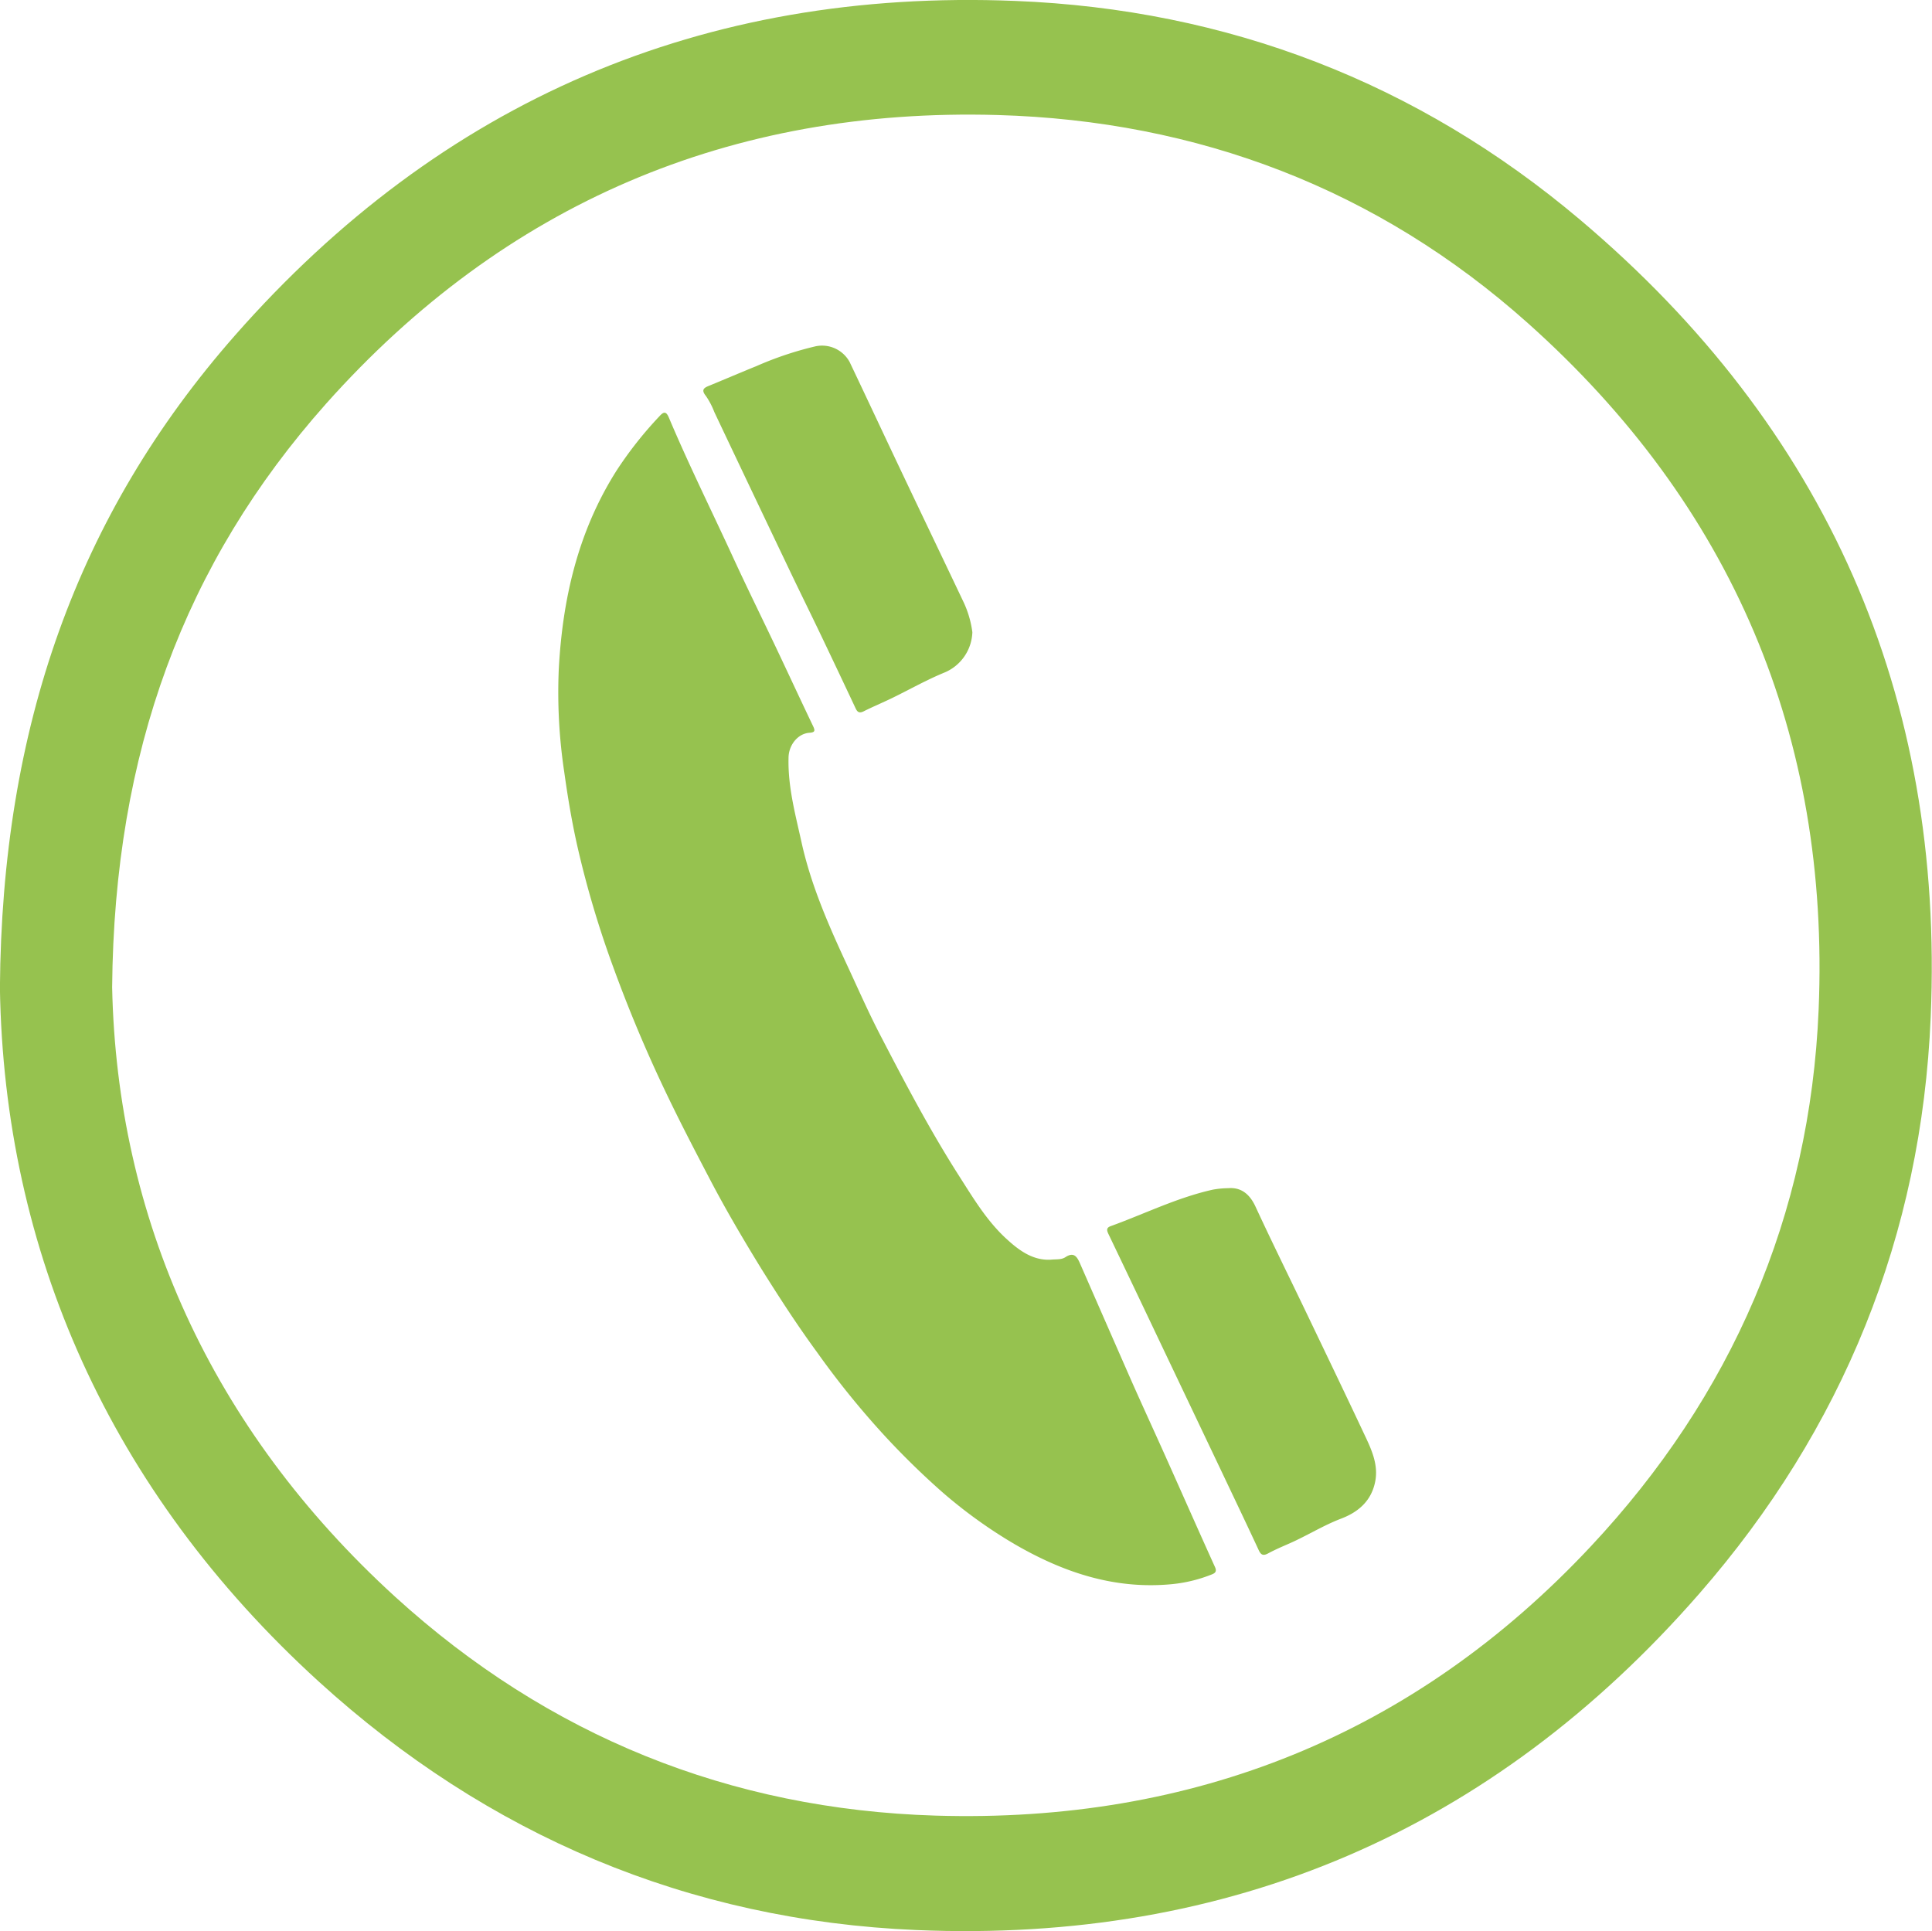
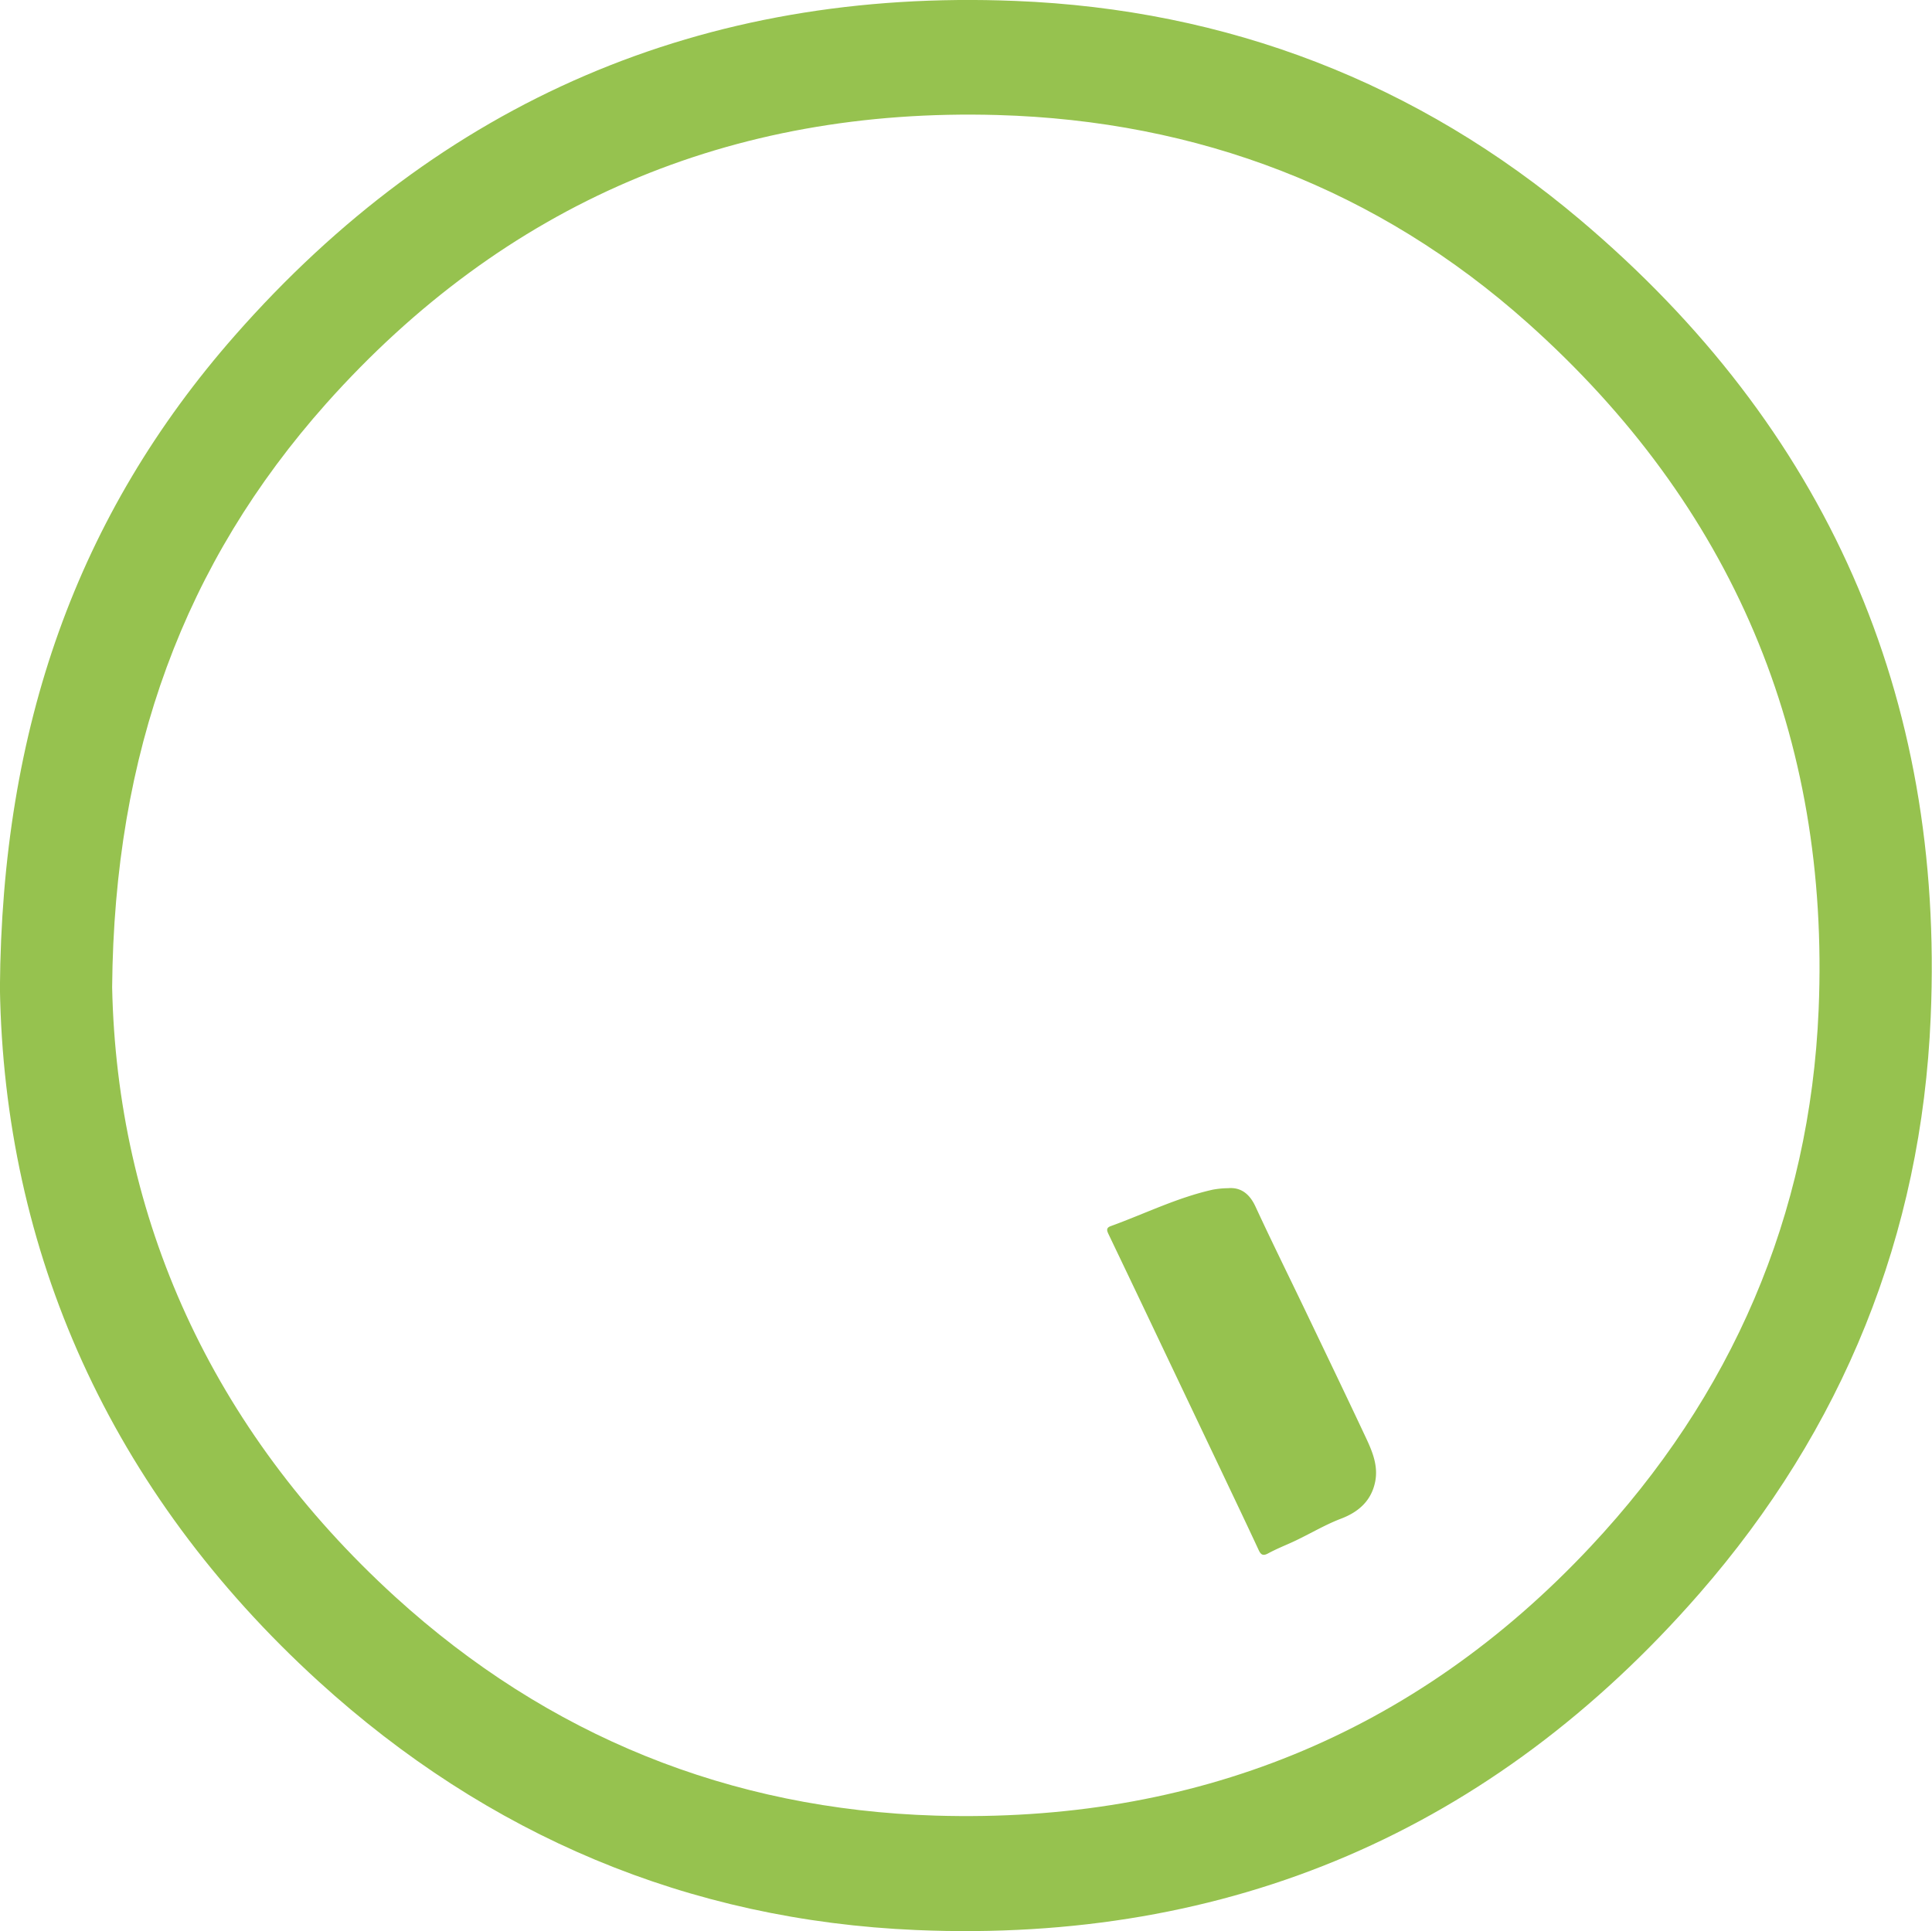
<svg xmlns="http://www.w3.org/2000/svg" id="Layer_1" data-name="Layer 1" viewBox="0 0 460.35 460.19">
  <defs>
    <style>.cls-1{fill:#96c24f;}</style>
  </defs>
  <path class="cls-1" d="M392.43,52.35c-38.71-32.69-84-50.12-134.6-52.13-74.43-3-136.78,23.85-185.9,79.72-37.6,42.78-55.56,93.42-56,155.54,1,62.57,26,119.72,76,165.27,40.21,36.59,88,56.88,142.36,59.19,74.67,3.17,137.27-23.69,186.52-80.12,34.27-39.27,53-85.47,55.18-137.44C479.28,165.69,451.11,101.92,392.43,52.35Zm56.86,188.22C447.24,289.7,428.54,332.7,395,368.51c-42.05,44.94-94.8,66-156.1,64.16-49.05-1.48-92.37-19-128.75-52.11C66.05,340.34,43.81,290,42.67,235.26c.49-56,17.19-101.07,51-139.08C136.11,48.59,190,25.61,253.6,27.41,301.37,28.76,344.23,45.05,380,77,428.63,120.44,452,175.42,449.29,240.57Z" transform="translate(-15.95 0)" />
-   <path class="cls-1" d="M266.3,300.19c1.29-.14,2.52.06,3.53-.61,1.92-1.25,2.71-.22,3.44,1.46q6,13.72,12,27.4c2.79,6.32,5.69,12.59,8.51,18.89,3.9,8.71,7.75,17.44,11.69,26.14.51,1.14-.12,1.47-.87,1.76a34.57,34.57,0,0,1-9.39,2.28c-13.82,1.34-26.2-2.89-37.93-9.78a115.31,115.31,0,0,1-17.07-12.38,188.54,188.54,0,0,1-13.47-13.2,204.26,204.26,0,0,1-16.11-19.91c-4.7-6.41-9-13.06-13.23-19.82-4.3-7-8.43-14-12.24-21.28-3.34-6.38-6.67-12.77-9.8-19.25q-7.37-15.21-13.17-31.1A235.92,235.92,0,0,1,153.6,202c-1.35-5.92-2.35-11.9-3.19-17.93a127.6,127.6,0,0,1-1.32-24.52c.89-16.83,4.58-32.9,13.76-47.39a92,92,0,0,1,10.26-13c1-1.11,1.59-1.14,2.21.34,4.78,11.32,10.25,22.33,15.38,33.49,3.34,7.26,6.89,14.43,10.31,21.65,2.9,6.12,5.74,12.26,8.66,18.36.52,1.09.54,1.53-.83,1.62-2.88.2-5,3.05-5,6-.17,6.92,1.64,13.49,3.1,20.12,2.3,10.42,6.61,20.13,11.09,29.76,2.51,5.42,4.92,10.89,7.67,16.18,5.92,11.42,11.91,22.8,18.84,33.65,3.45,5.4,6.74,10.91,11.57,15.21C259,298.16,262.22,300.4,266.3,300.19Z" transform="translate(-15.95 0)" />
  <path class="cls-1" d="M308.6,283.15c2.94-.25,5.06,1.27,6.49,4.36,3.81,8.23,7.83,16.36,11.75,24.53,4.88,10.19,9.78,20.36,14.58,30.59,1.52,3.23,2.92,6.6,2.23,10.32-.87,4.63-3.94,7.35-8.15,8.95s-8.13,4.07-12.29,5.9c-1.72.76-3.45,1.49-5.09,2.38-1.22.66-1.74.35-2.28-.84-2.84-6.12-5.76-12.22-8.65-18.32l-14.46-30.39q-6.28-13.23-12.61-26.45c-.44-.91-.67-1.58.52-2,8.08-2.93,15.84-6.8,24.3-8.68A21.43,21.43,0,0,1,308.6,283.15Z" transform="translate(-15.95 0)" />
-   <path class="cls-1" d="M247.64,150.65a10.81,10.81,0,0,1-6.57,9.59c-4.34,1.77-8.44,4.11-12.66,6.16-2.21,1.07-4.46,2-6.66,3.11-.93.46-1.45.29-1.89-.63q-4.17-8.88-8.4-17.73c-2.51-5.25-5.1-10.47-7.6-15.73q-8.88-18.6-17.7-37.22a18.45,18.45,0,0,0-2-3.83c-1.28-1.57-.37-2,.89-2.5,3.72-1.53,7.42-3.12,11.15-4.63a80.64,80.64,0,0,1,14.06-4.71,7.48,7.48,0,0,1,8.14,3.74c4.17,8.76,8.27,17.56,12.43,26.32,4.84,10.21,9.73,20.39,14.57,30.59A24.24,24.24,0,0,1,247.64,150.65Z" transform="translate(-15.95 0)" />
</svg>